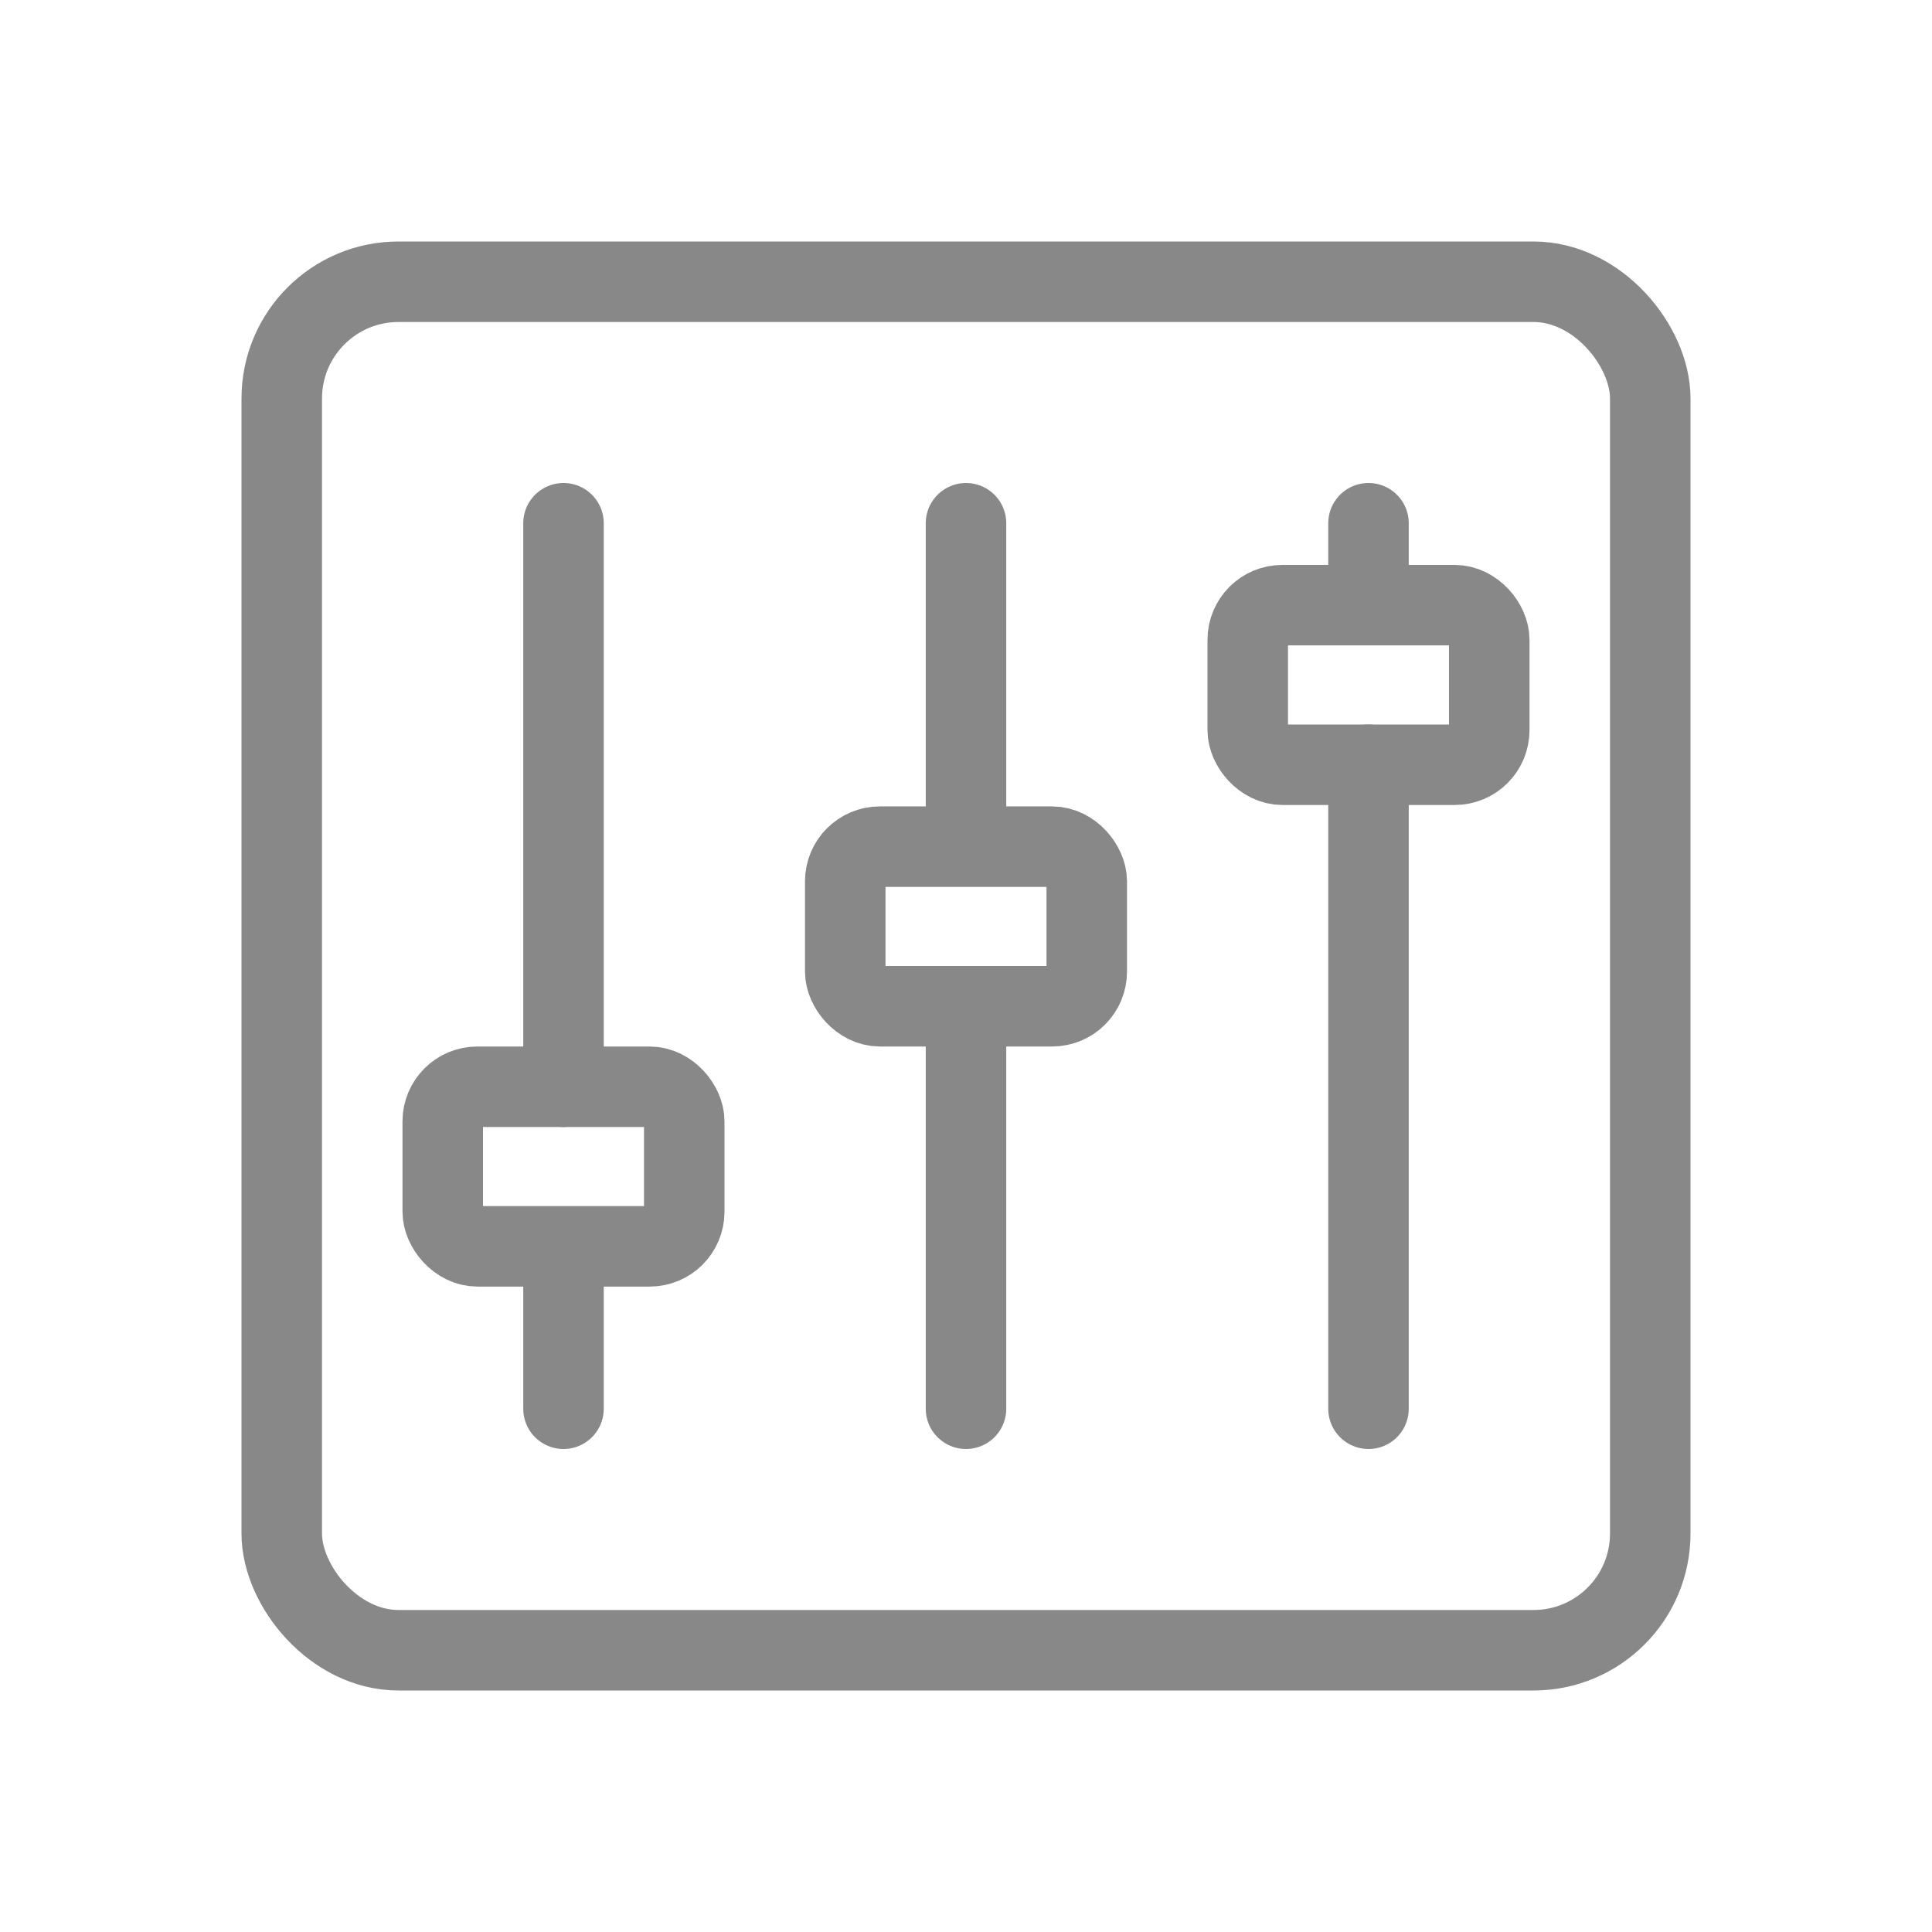
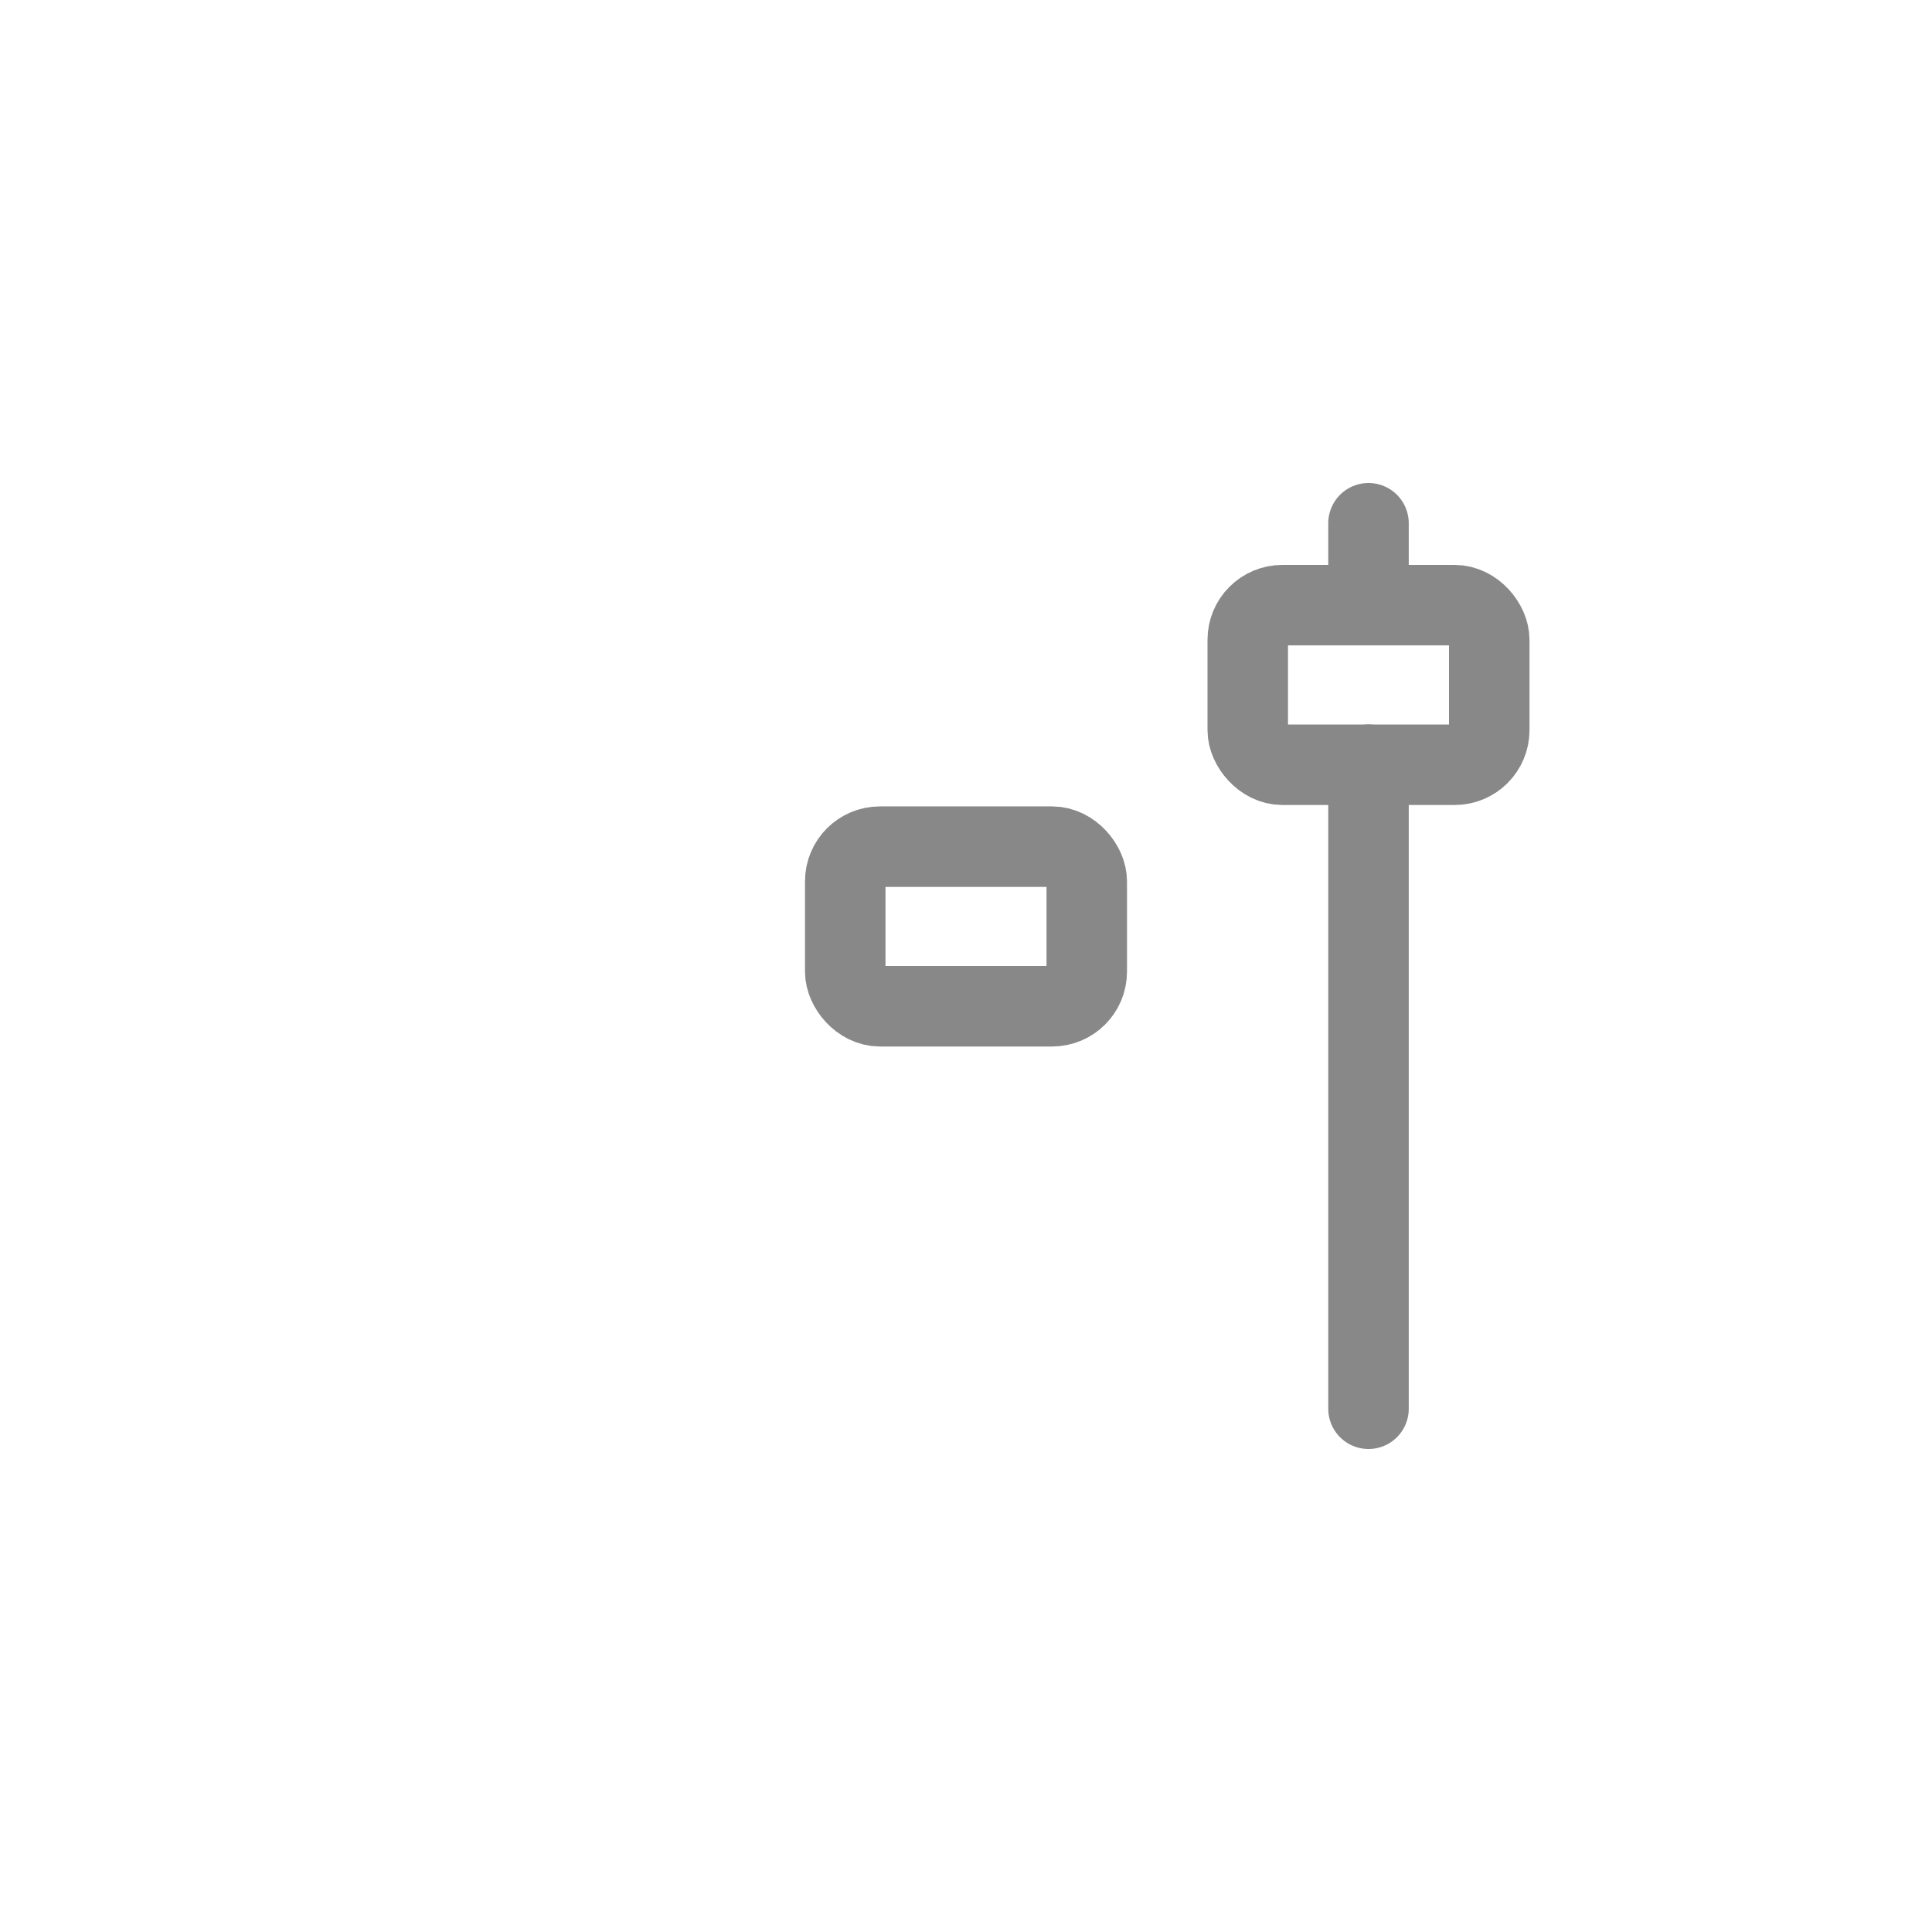
<svg xmlns="http://www.w3.org/2000/svg" id="c0acae65-bb15-4e04-bba7-41b5a4e45dc3" viewBox="0 0 192 192">
  <defs>
    <style>.cls-2{fill:none;stroke:#888;stroke-linecap:round;stroke-linejoin:round;stroke-width:8px}</style>
  </defs>
  <title>control-panel</title>
-   <rect width="136" height="136" x="28" y="28" class="cls-2" rx="11.6" />
-   <path d="M96 84V52M96 140v-40" class="cls-2" />
  <rect width="24" height="15.86" x="84" y="84.14" class="cls-2" rx="3.44" />
  <path d="M136 60v-8M136 140V76" class="cls-2" />
  <rect width="24" height="15.86" x="124" y="60.14" class="cls-2" rx="3.44" />
-   <path d="M56 124v16M56 52v56" class="cls-2" />
-   <rect width="24" height="15.86" x="44" y="108" class="cls-2" rx="3.44" />
</svg>